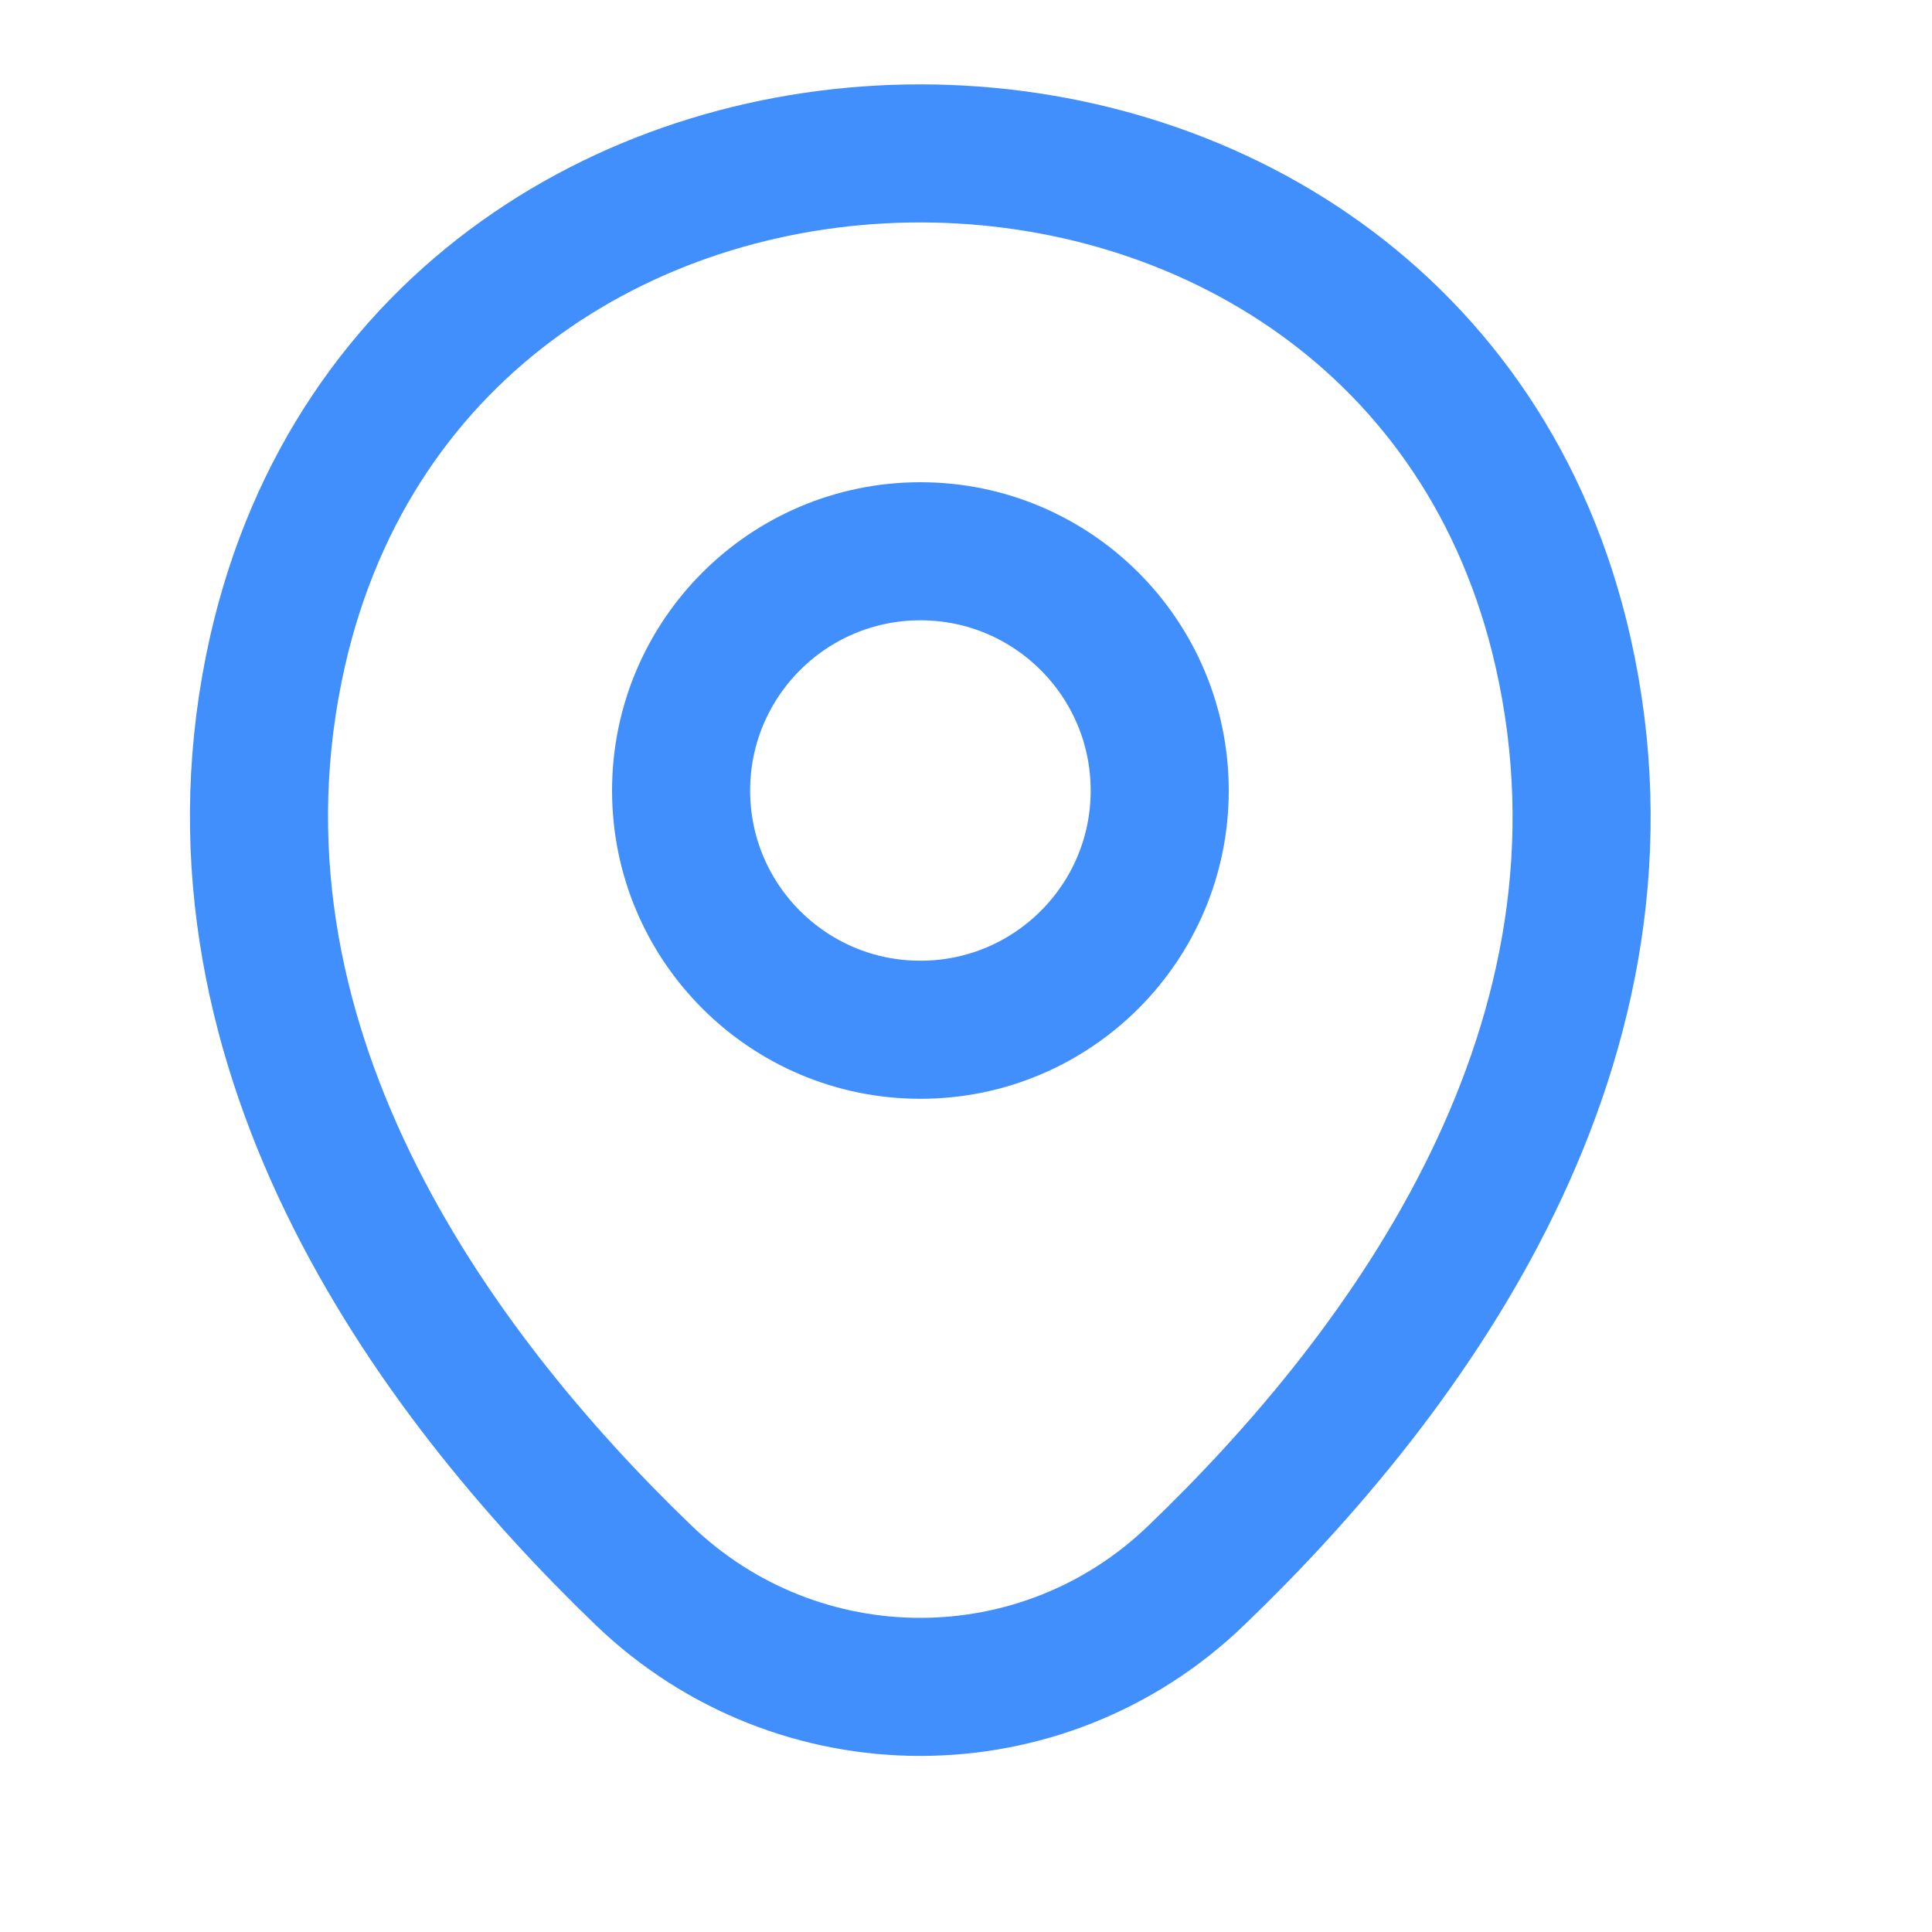
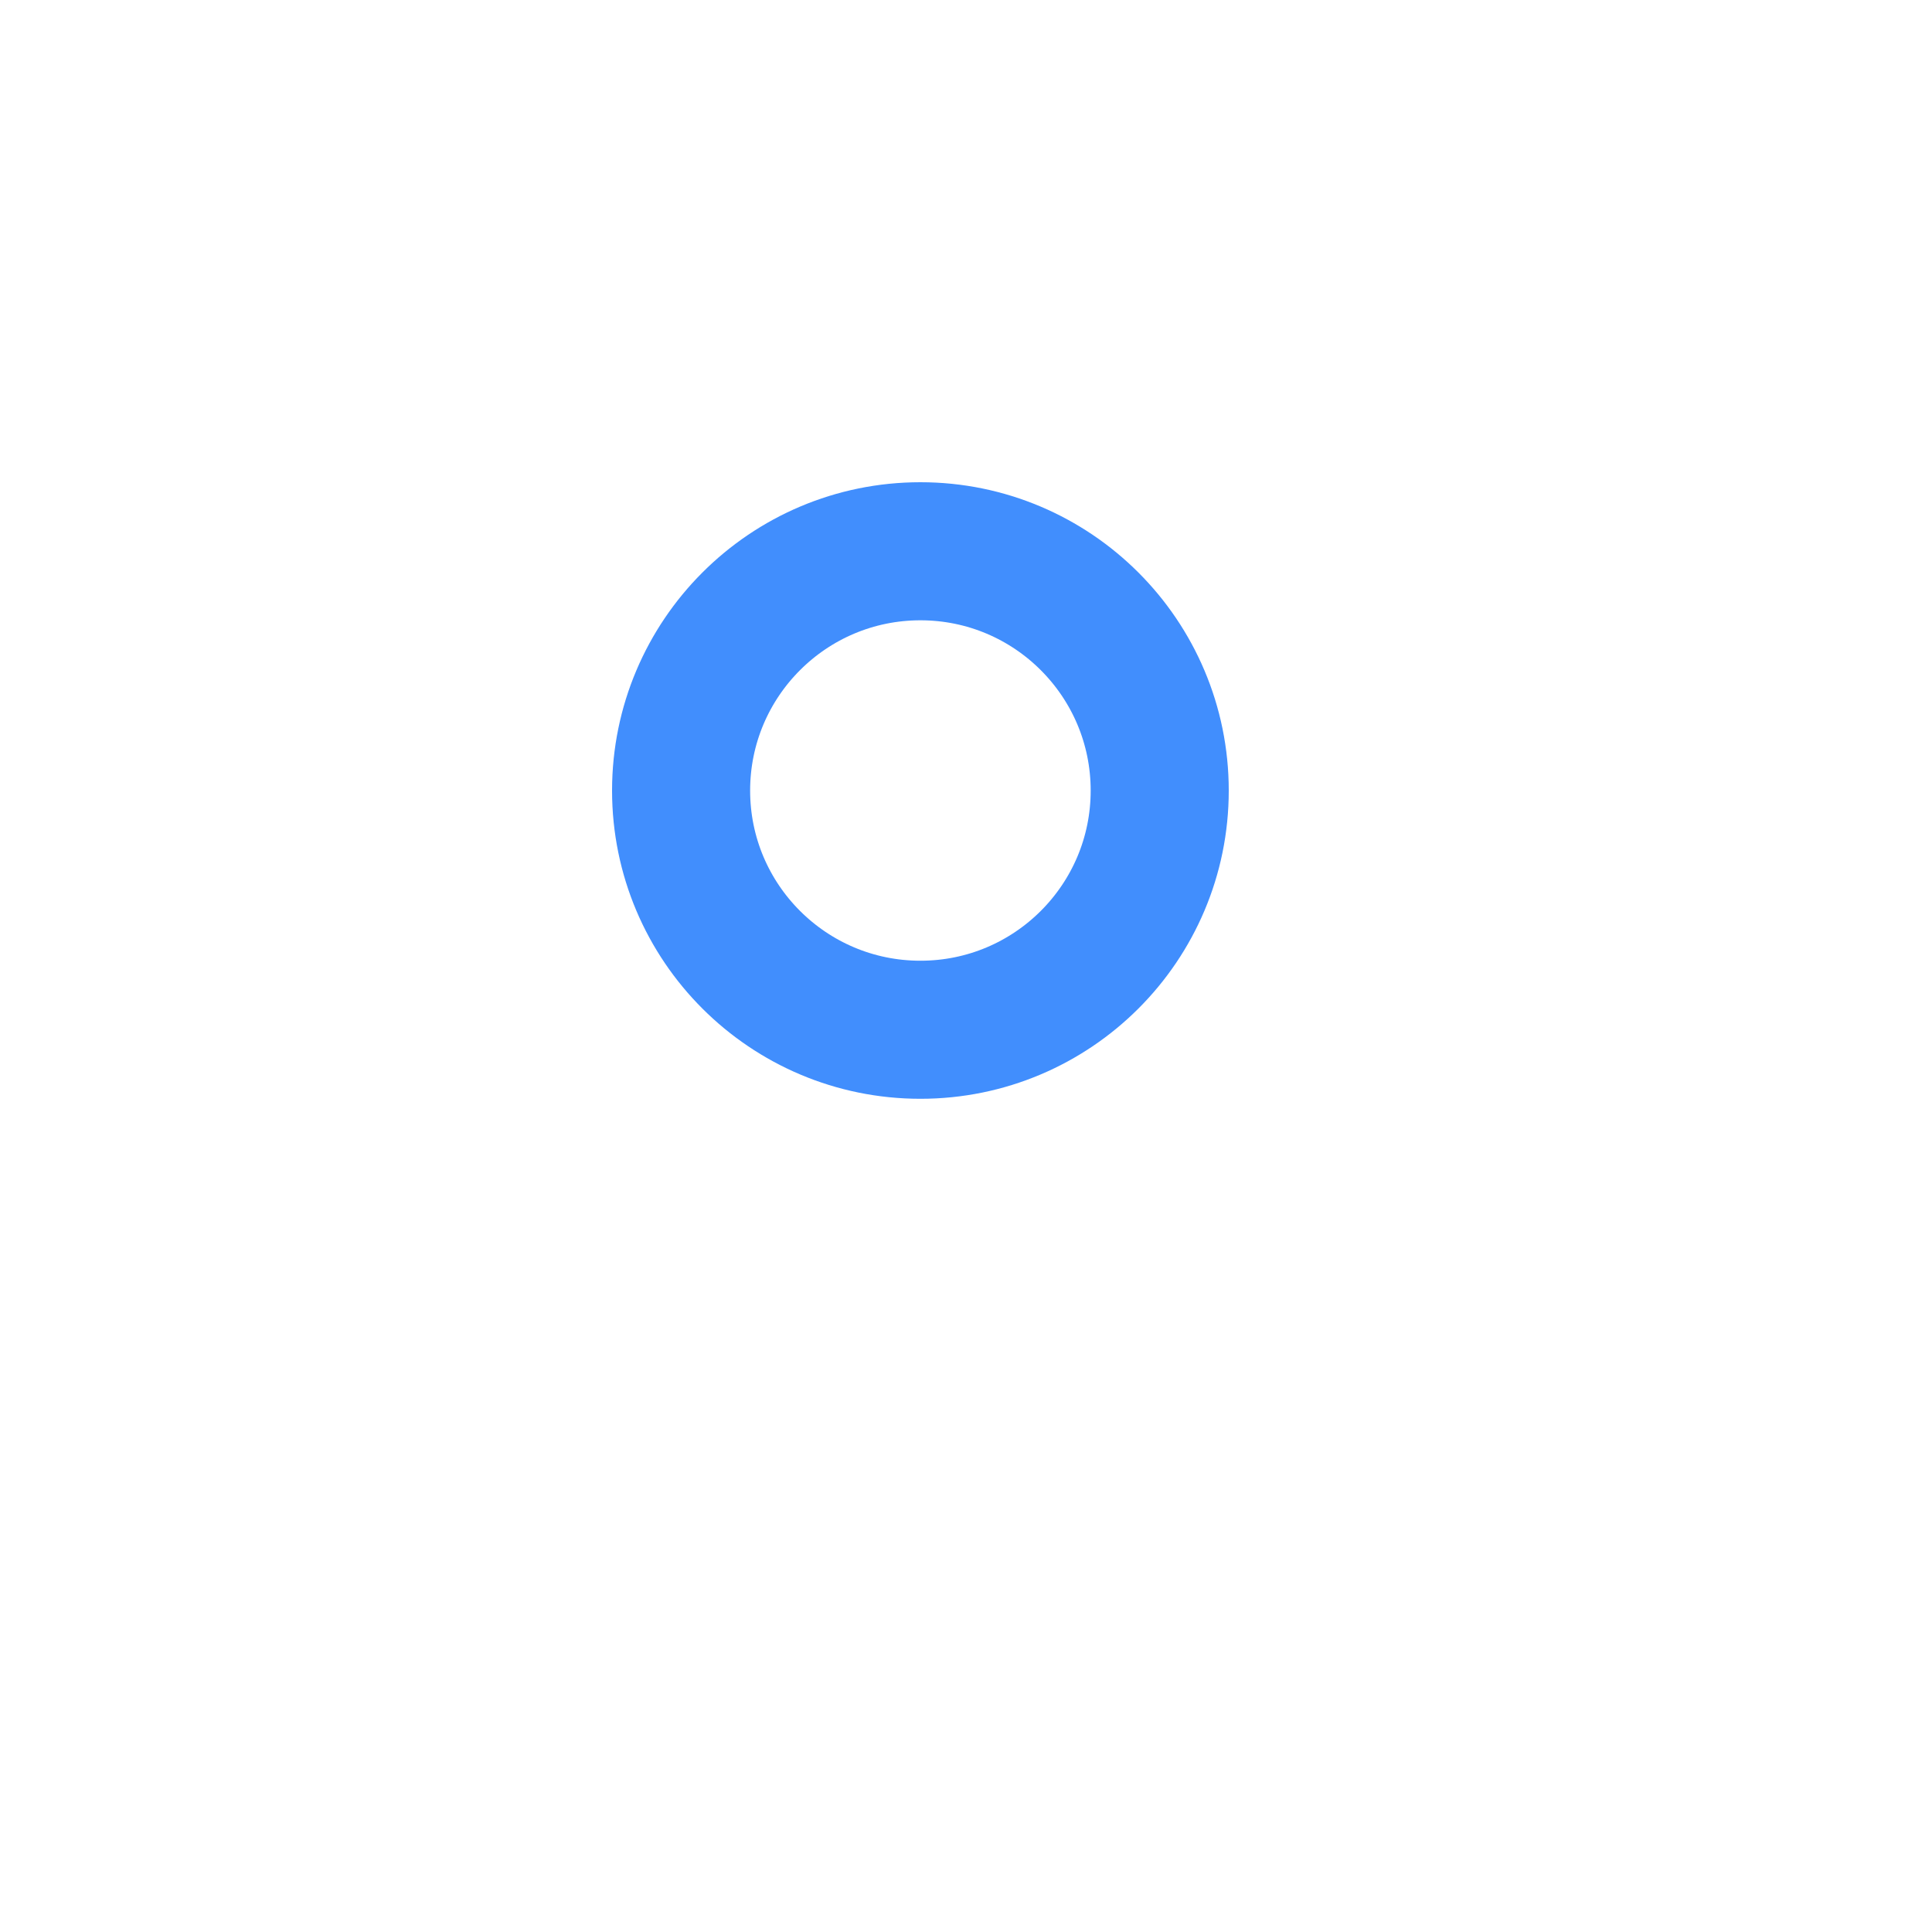
<svg xmlns="http://www.w3.org/2000/svg" fill="none" height="100%" overflow="visible" preserveAspectRatio="none" style="display: block;" viewBox="0 0 15 15" width="100%">
  <g id="vuesax/linear/location">
    <g id="location">
      <g id="Vector">
        <path d="M7.146 7.995C8.172 7.995 9.004 7.164 9.004 6.138C9.004 5.112 8.172 4.28 7.146 4.28C6.12 4.28 5.288 5.112 5.288 6.138C5.288 7.164 6.12 7.995 7.146 7.995Z" stroke="#418EFD" stroke-width="1.072" />
-         <path d="M2.155 5.055C3.328 -0.101 10.968 -0.095 12.135 5.061C12.82 8.086 10.938 10.647 9.289 12.23C8.092 13.386 6.198 13.386 4.996 12.23C3.352 10.647 1.471 8.08 2.155 5.055Z" stroke="#418EFD" stroke-width="1.072" />
      </g>
      <g id="Vector_2" opacity="0">
</g>
    </g>
  </g>
</svg>